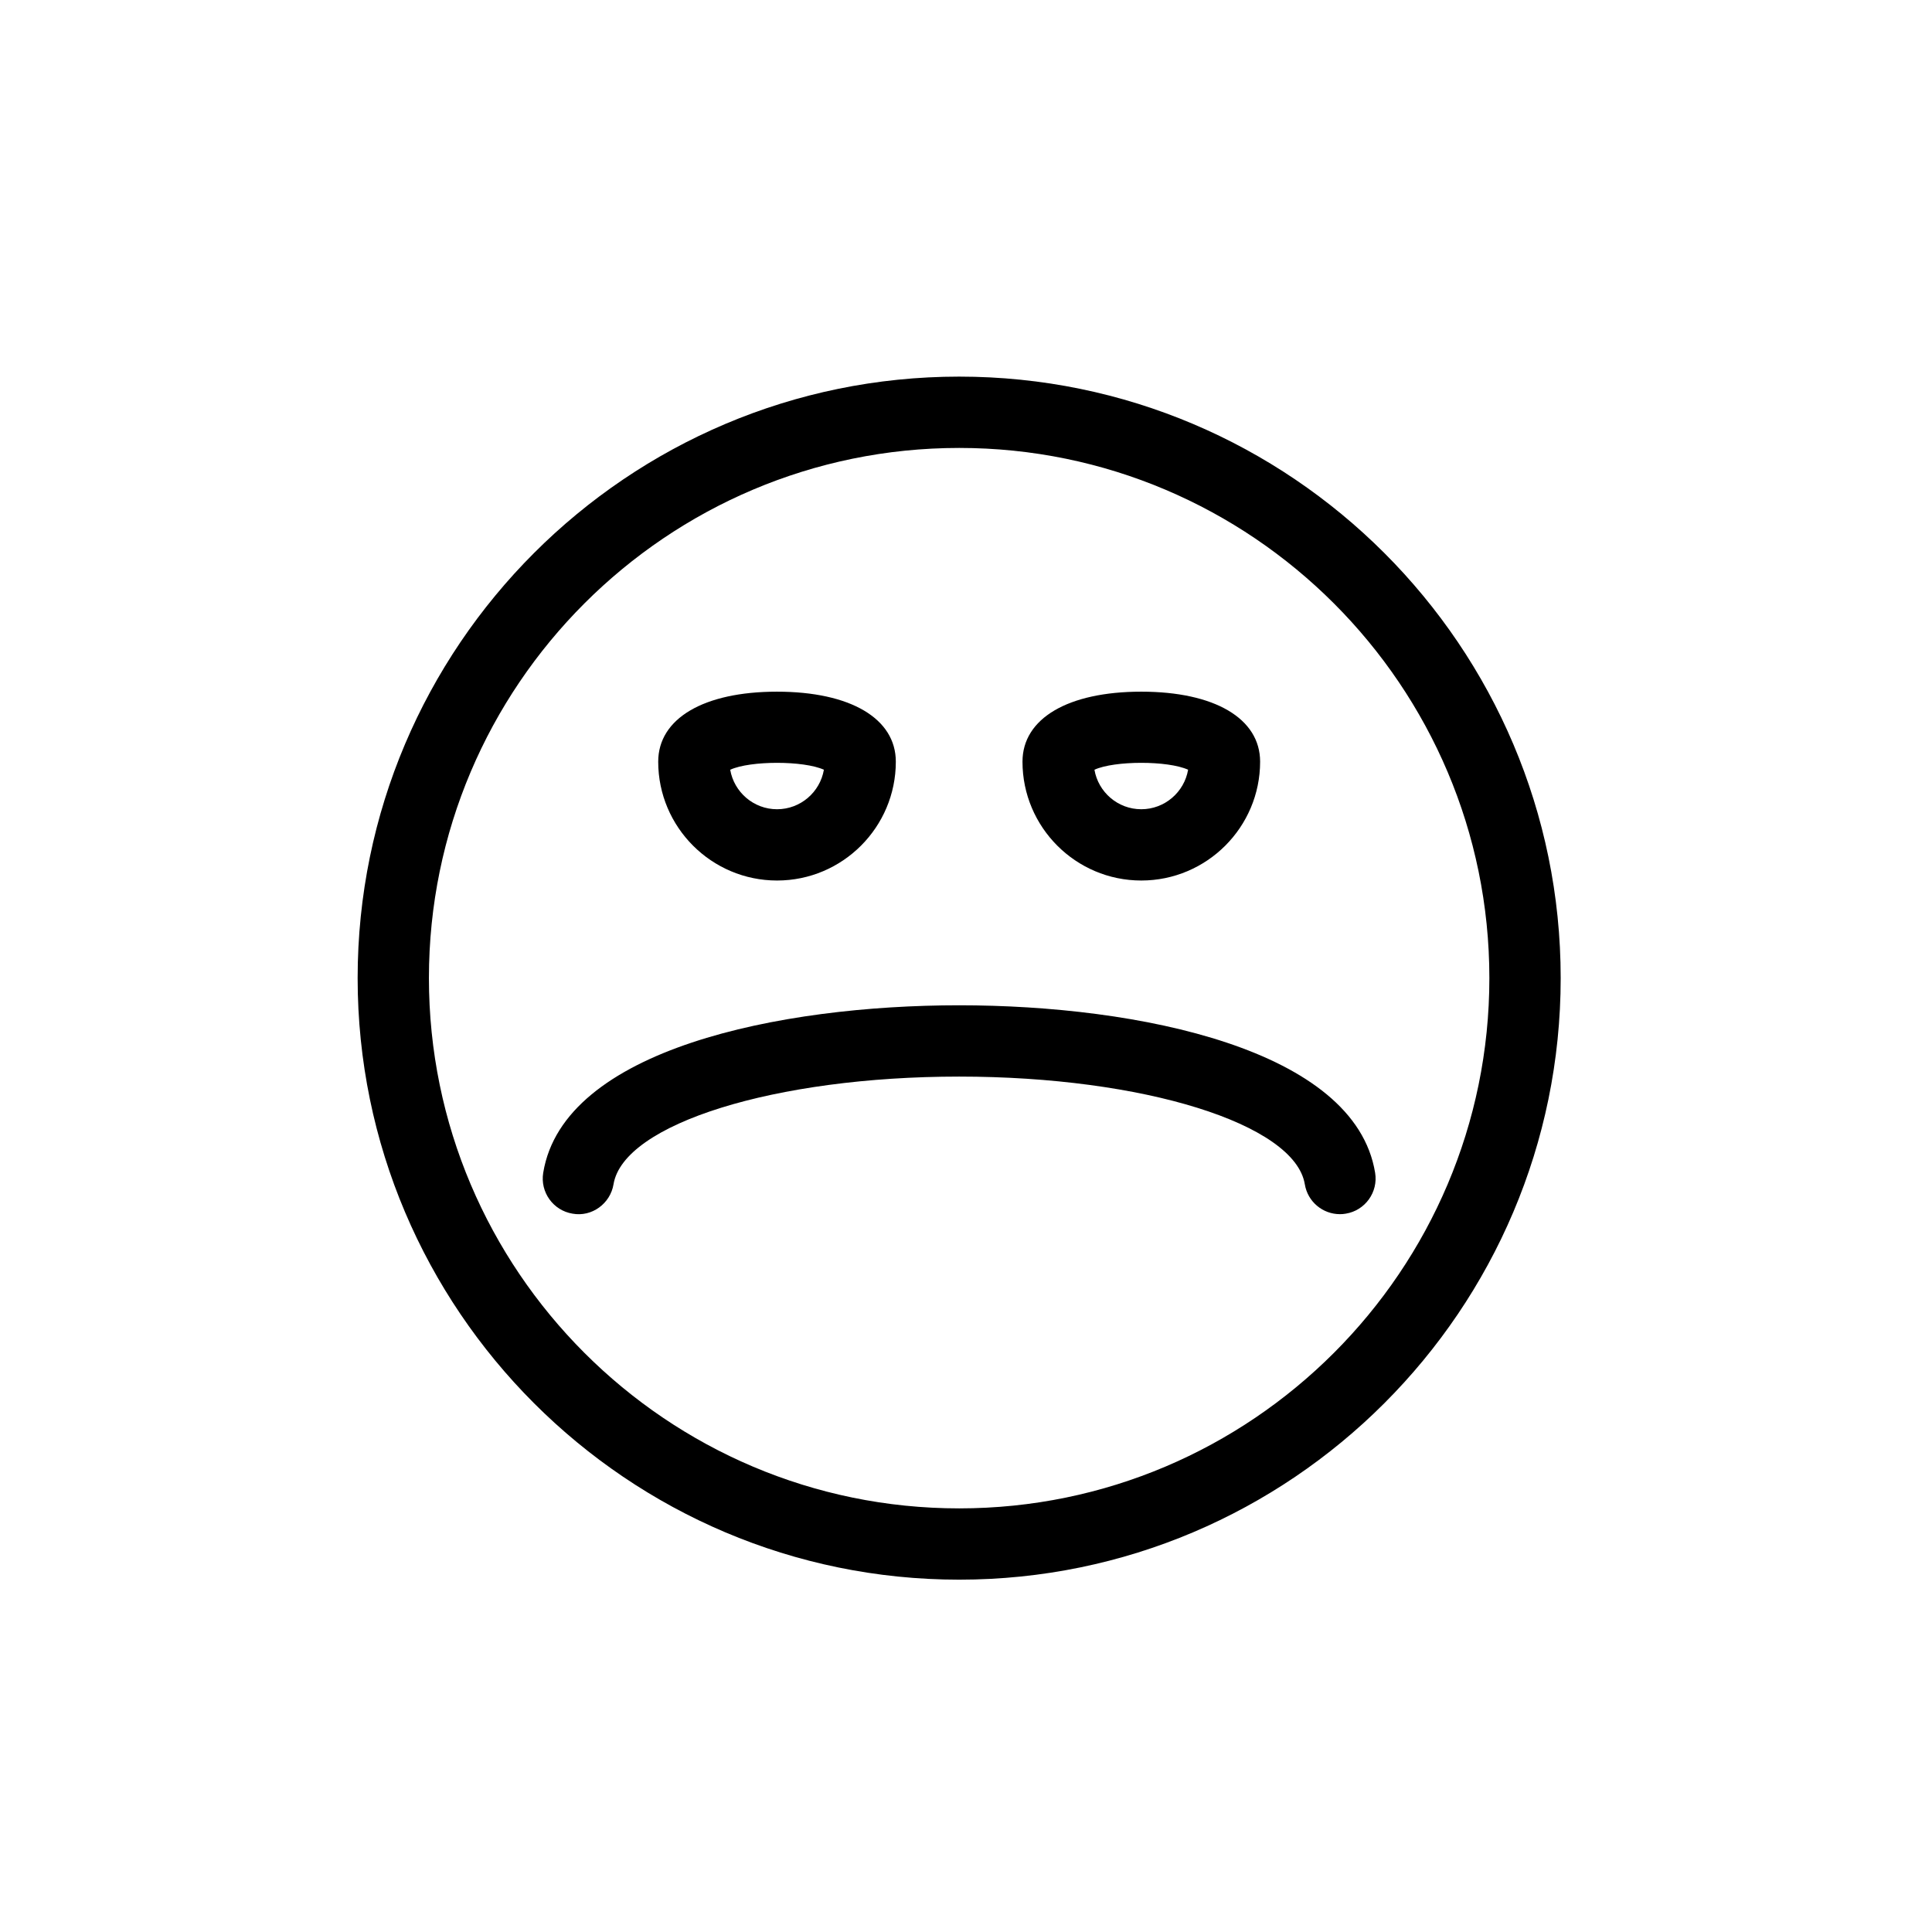
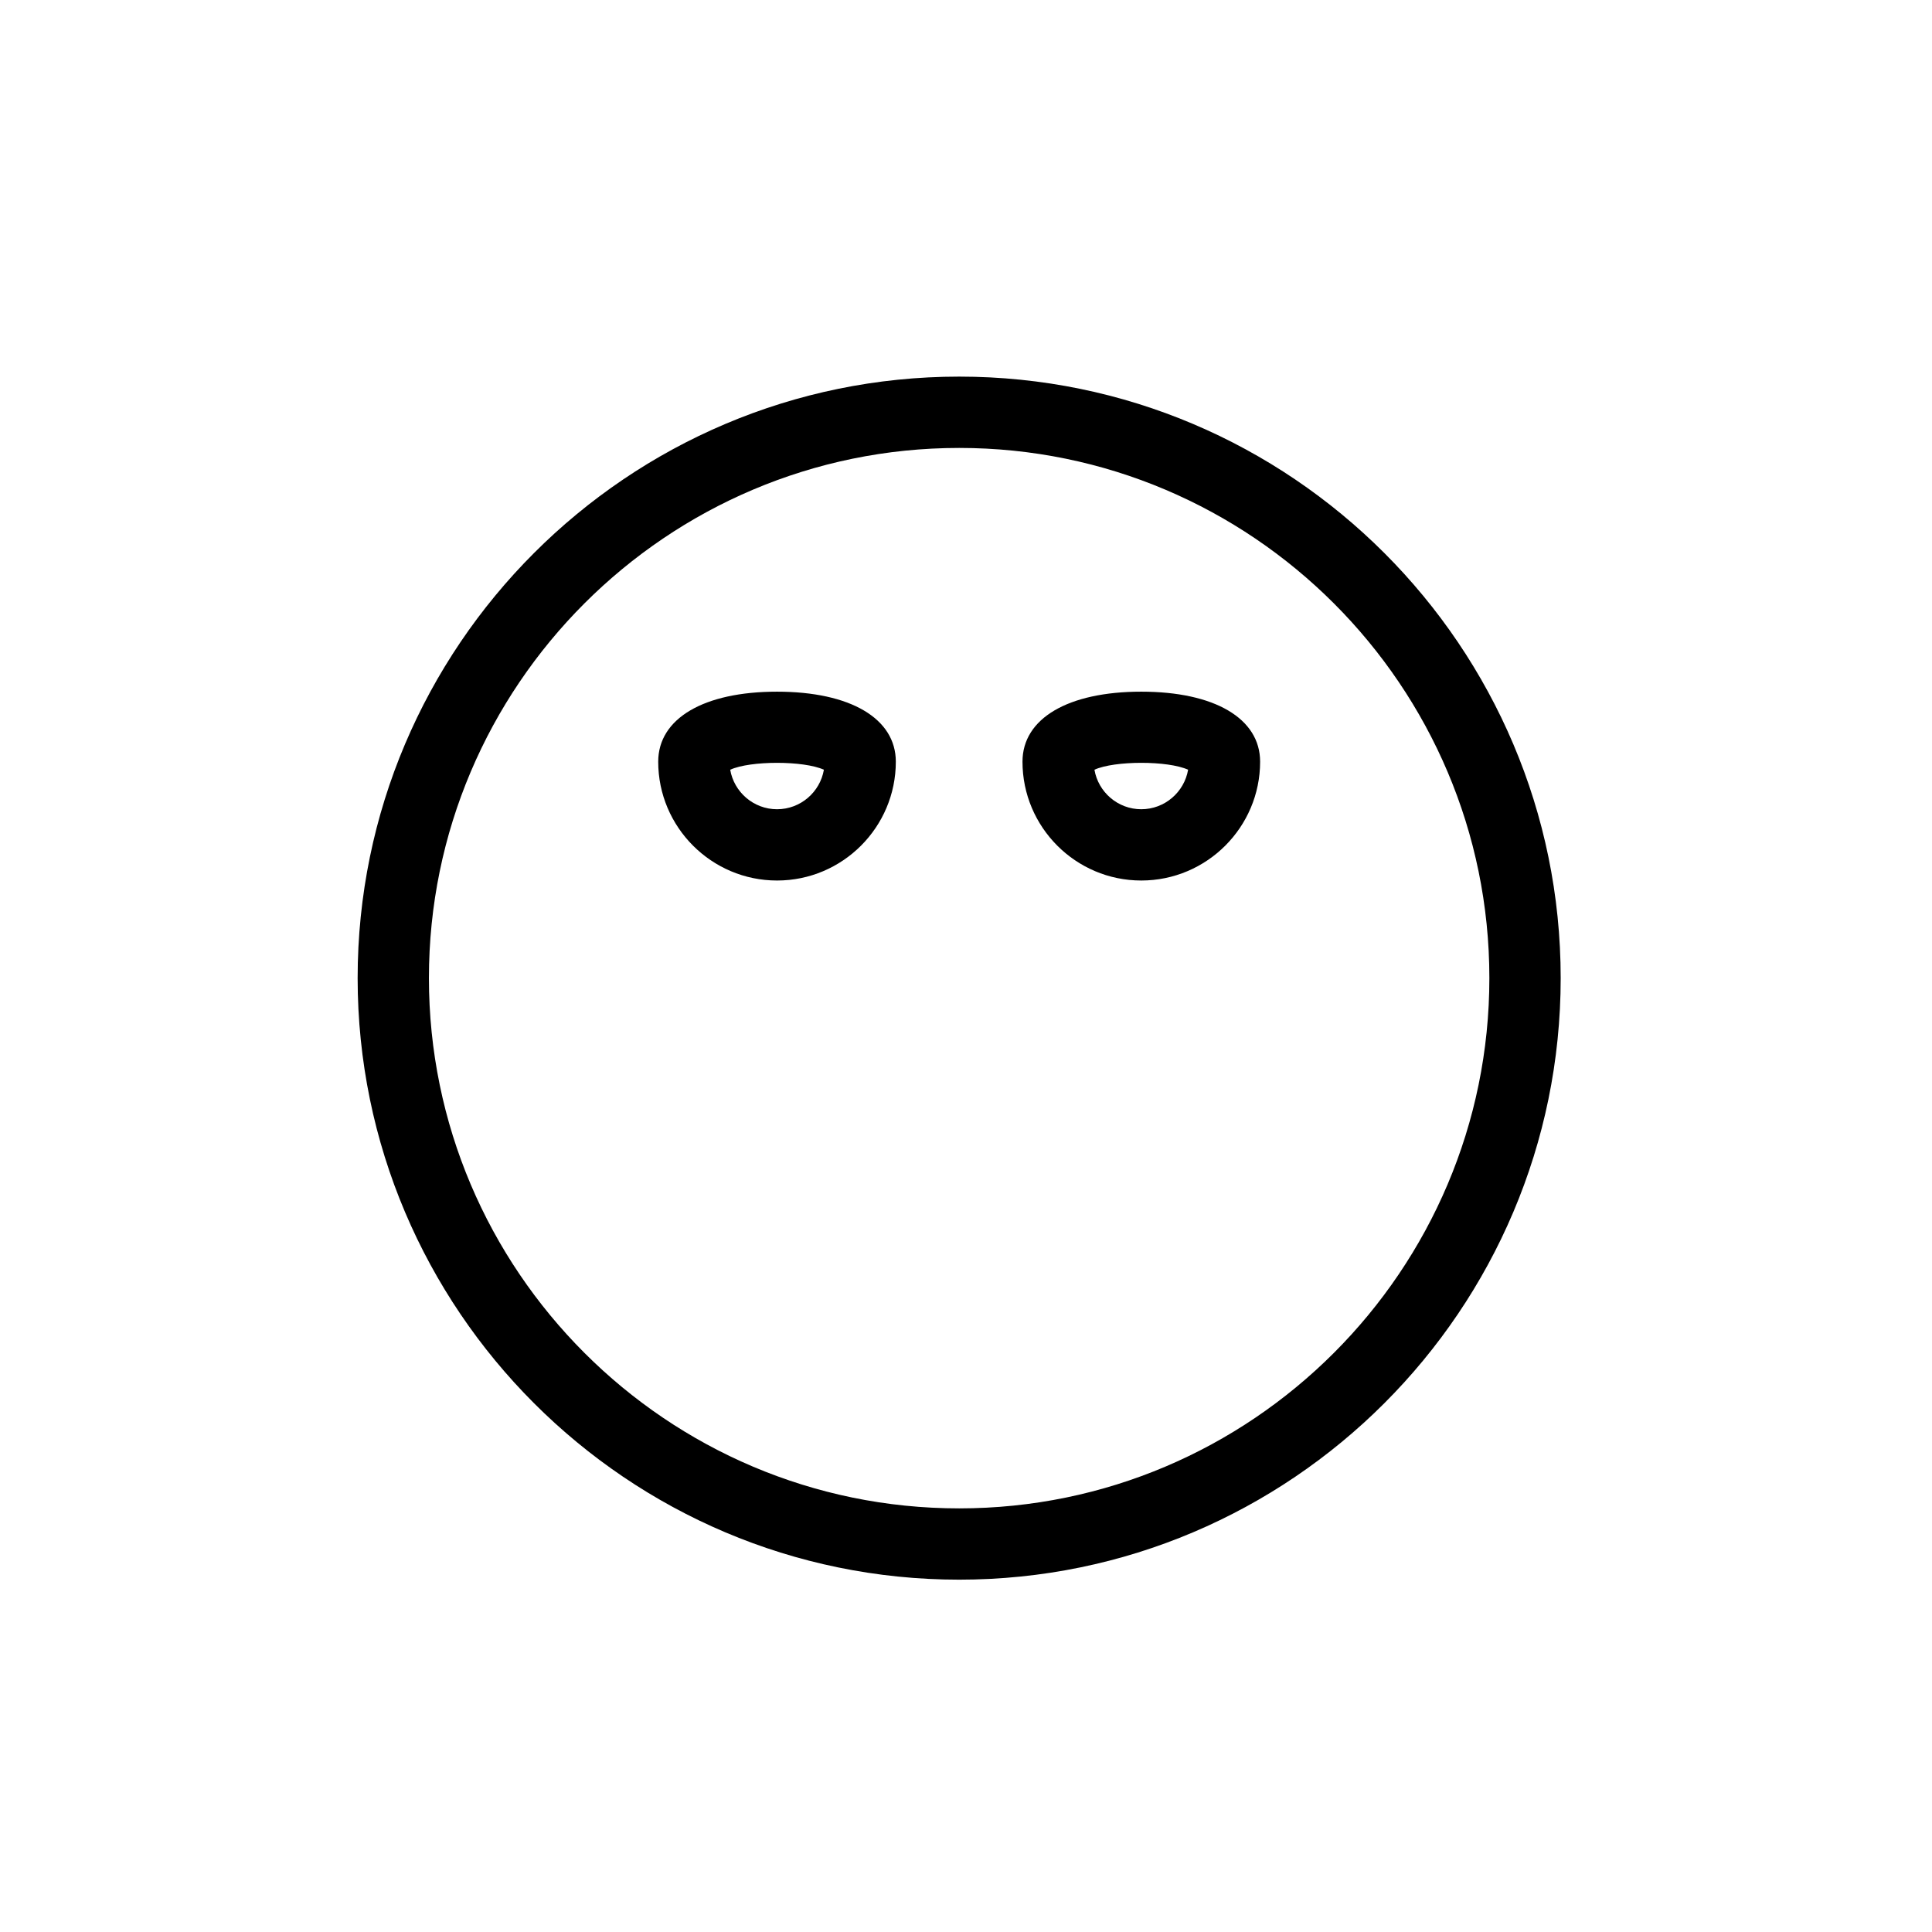
<svg xmlns="http://www.w3.org/2000/svg" fill="#000000" width="800px" height="800px" version="1.1" viewBox="144 144 512 512">
-   <path d="m398.18 410.41c-47.496 0-104.86 11.621-110.22 44.379-0.852 5.141 2.644 10.016 7.785 10.844 5.082 0.926 9.992-2.644 10.844-7.781 2.625-16.023 42.867-28.547 91.594-28.547 48.742 0 88.984 12.523 91.609 28.547 0.758 4.629 4.762 7.914 9.297 7.914 0.508 0 1.039-0.035 1.547-0.133 5.141-0.828 8.637-5.703 7.785-10.844-5.363-32.758-62.723-44.379-110.24-44.379m-35.84-62.422c-1.02 5.934-6.199 10.469-12.414 10.469-6.215 0-11.391-4.535-12.414-10.469 5.312-2.438 19.5-2.438 24.828 0m-12.414 29.359c17.363 0 31.477-14.133 31.477-31.492 0-11.449-12.055-18.555-31.496-18.555-19.402 0-31.473 7.106-31.473 18.555 0 17.359 14.129 31.492 31.492 31.492m48.273 166.39c-77.48 0-140.53-63.047-140.53-140.53 0-77.457 63.047-140.5 140.53-140.5 77.477 0 140.5 63.047 140.5 140.5 0 77.48-63.027 140.53-140.5 140.53m0-299.93c-87.891 0-159.42 71.512-159.42 159.4 0 87.891 71.527 159.42 159.42 159.42 87.887 0 159.4-71.527 159.4-159.42 0-87.887-71.512-159.4-159.4-159.4m60.664 104.18c-1.02 5.934-6.199 10.469-12.414 10.469-6.215 0-11.391-4.535-12.41-10.469 5.324-2.438 19.516-2.438 24.824 0m-12.414 29.359c17.363 0 31.496-14.133 31.496-31.492 0-11.449-12.074-18.555-31.496-18.555s-31.477 7.106-31.477 18.555c0 17.359 14.113 31.492 31.477 31.492" fill-rule="evenodd" />
+   <path d="m398.18 410.41m-35.84-62.422c-1.02 5.934-6.199 10.469-12.414 10.469-6.215 0-11.391-4.535-12.414-10.469 5.312-2.438 19.5-2.438 24.828 0m-12.414 29.359c17.363 0 31.477-14.133 31.477-31.492 0-11.449-12.055-18.555-31.496-18.555-19.402 0-31.473 7.106-31.473 18.555 0 17.359 14.129 31.492 31.492 31.492m48.273 166.39c-77.48 0-140.53-63.047-140.53-140.53 0-77.457 63.047-140.5 140.53-140.5 77.477 0 140.5 63.047 140.5 140.5 0 77.48-63.027 140.53-140.5 140.53m0-299.93c-87.891 0-159.42 71.512-159.42 159.4 0 87.891 71.527 159.42 159.42 159.42 87.887 0 159.4-71.527 159.4-159.42 0-87.887-71.512-159.4-159.4-159.4m60.664 104.18c-1.02 5.934-6.199 10.469-12.414 10.469-6.215 0-11.391-4.535-12.41-10.469 5.324-2.438 19.516-2.438 24.824 0m-12.414 29.359c17.363 0 31.496-14.133 31.496-31.492 0-11.449-12.074-18.555-31.496-18.555s-31.477 7.106-31.477 18.555c0 17.359 14.113 31.492 31.477 31.492" fill-rule="evenodd" />
</svg>